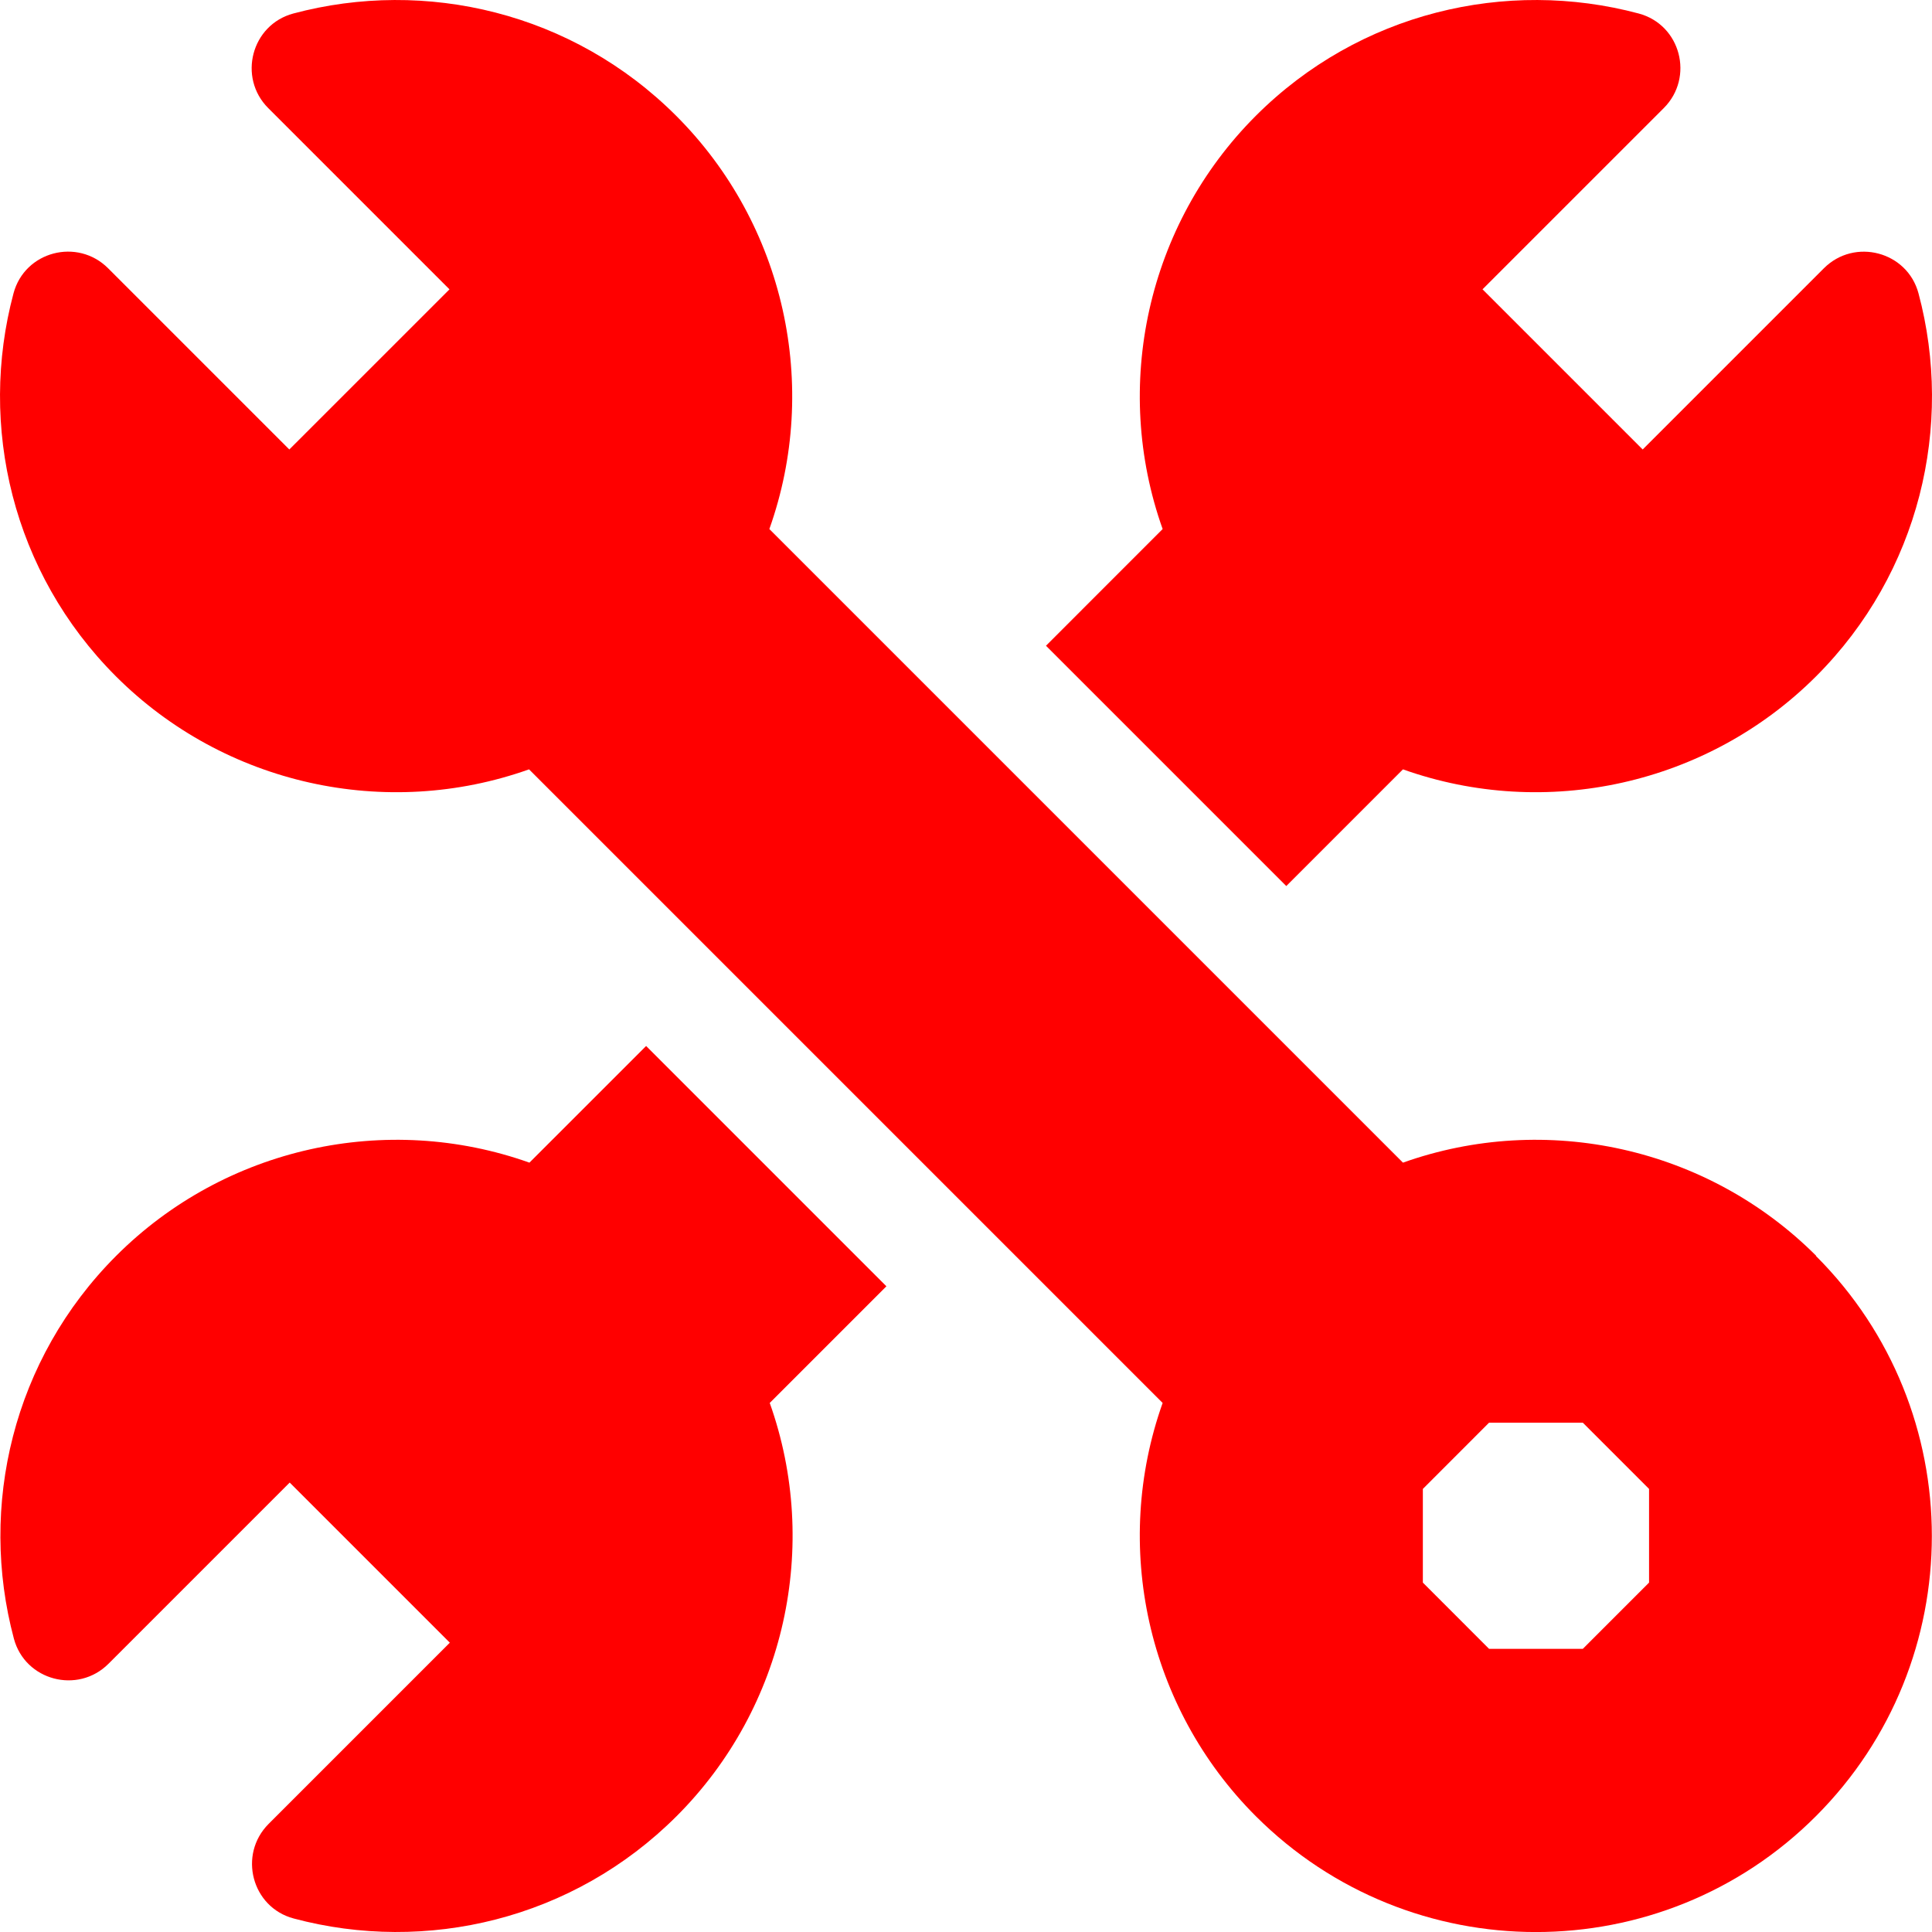
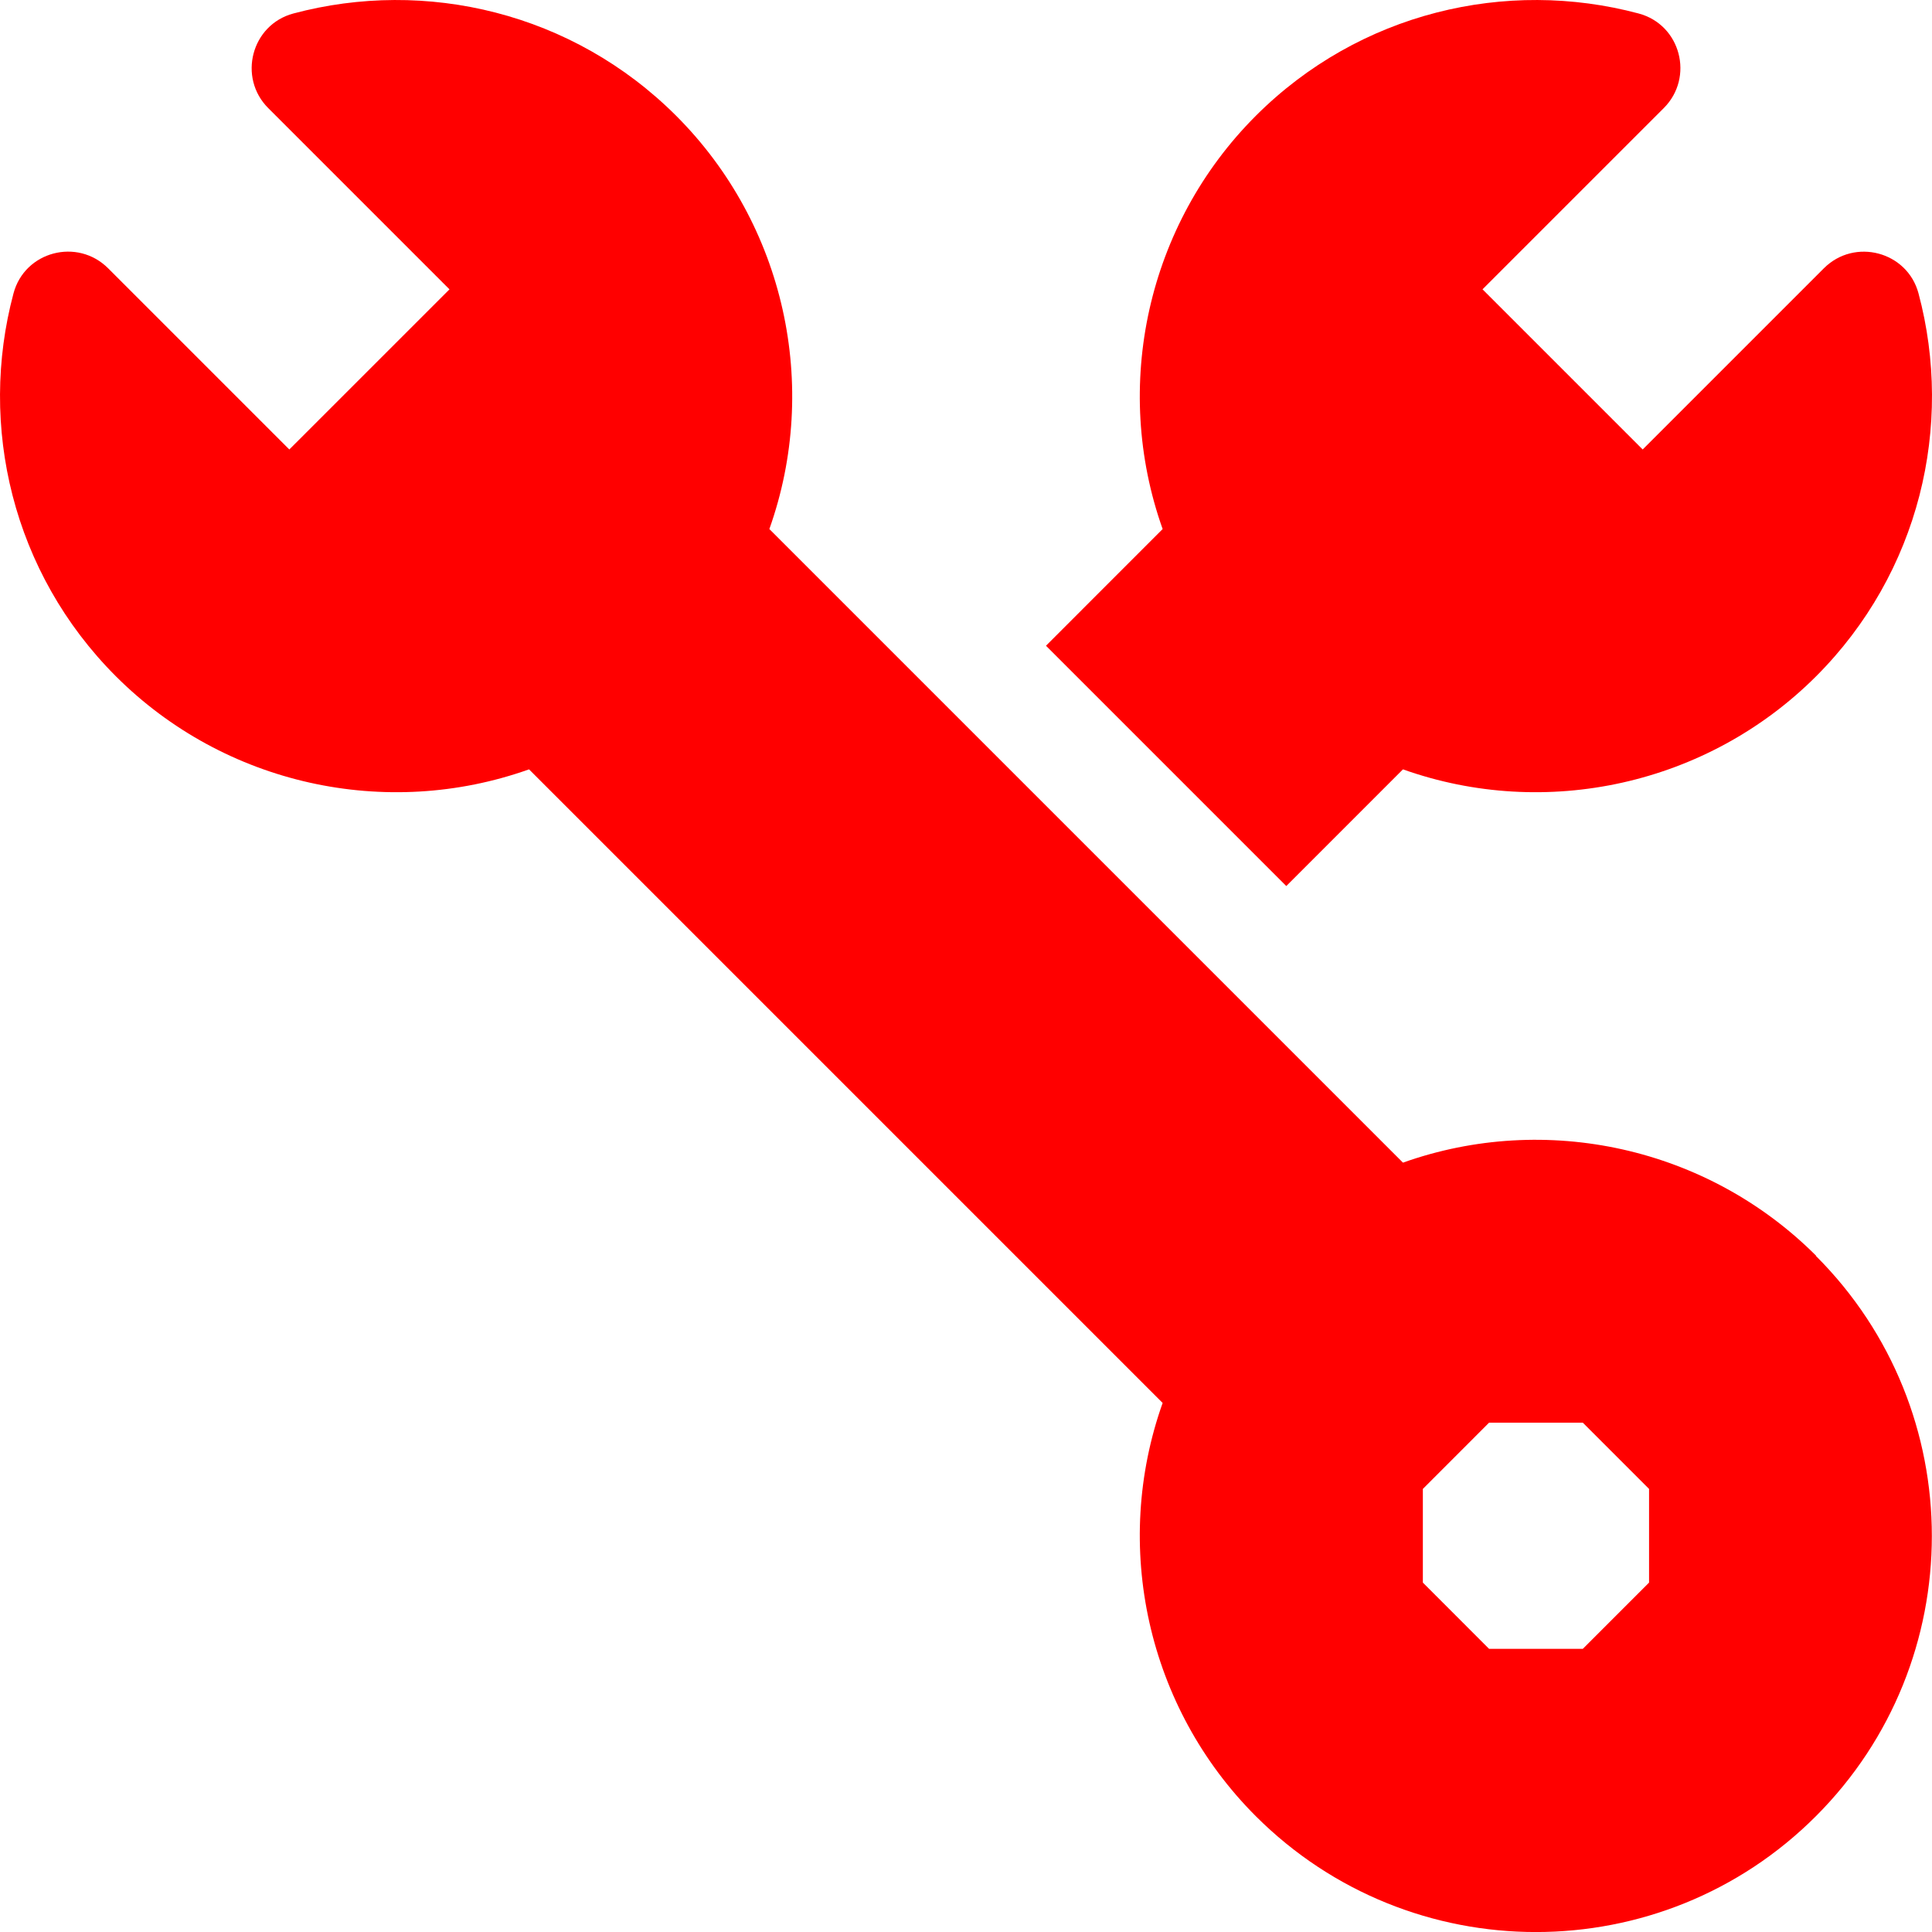
<svg xmlns="http://www.w3.org/2000/svg" width="60" height="60" viewBox="0 0 60 60" fill="none">
  <g id="Group">
    <path id="Vector" d="M39.947 27.517L43.57 23.893C48.003 25.471 53.024 24.379 56.402 21.002C59.617 17.786 60.679 13.221 59.581 9.111C59.233 7.81 57.596 7.378 56.642 8.332L51.015 13.959L46.041 8.985L51.669 3.358C52.623 2.404 52.197 0.767 50.889 0.419C46.779 -0.679 42.214 0.383 38.999 3.598C35.621 6.976 34.529 11.997 36.107 16.43L32.484 20.054L39.941 27.511L39.947 27.517Z" fill="#FF0000" />
-     <path id="Vector_2" d="M20.066 32.484L16.442 36.107C12.009 34.529 6.988 35.621 3.61 38.999C0.395 42.214 -0.667 46.779 0.431 50.889C0.779 52.191 2.416 52.623 3.37 51.669L8.997 46.042L13.97 51.015L8.343 56.642C7.39 57.596 7.816 59.234 9.123 59.581C13.233 60.679 17.798 59.617 21.013 56.402C24.391 53.025 25.483 48.003 23.905 43.57L27.528 39.947L20.072 32.49L20.066 32.484Z" fill="#FF0000" />
    <path id="Vector_3" d="M56.402 38.999C53.024 35.621 48.003 34.529 43.57 36.107L23.893 16.43C25.471 11.997 24.379 6.976 21.001 3.598C17.786 0.383 13.221 -0.679 9.111 0.419C7.809 0.767 7.378 2.405 8.331 3.358L13.959 8.986L8.985 13.959L3.358 8.332C2.404 7.378 0.767 7.804 0.419 9.112C-0.679 13.221 0.383 17.786 3.598 21.002C6.976 24.379 11.997 25.471 16.43 23.893L36.107 43.57C34.529 48.003 35.621 53.025 38.999 56.402C43.798 61.201 51.603 61.201 56.396 56.402C61.195 51.603 61.195 43.798 56.396 39.005L56.402 38.999ZM51.213 49.149L49.155 51.207H46.245L44.188 49.149V46.24L46.245 44.182H49.155L51.213 46.24V49.149Z" fill="#FF0000" />
  </g>
</svg>